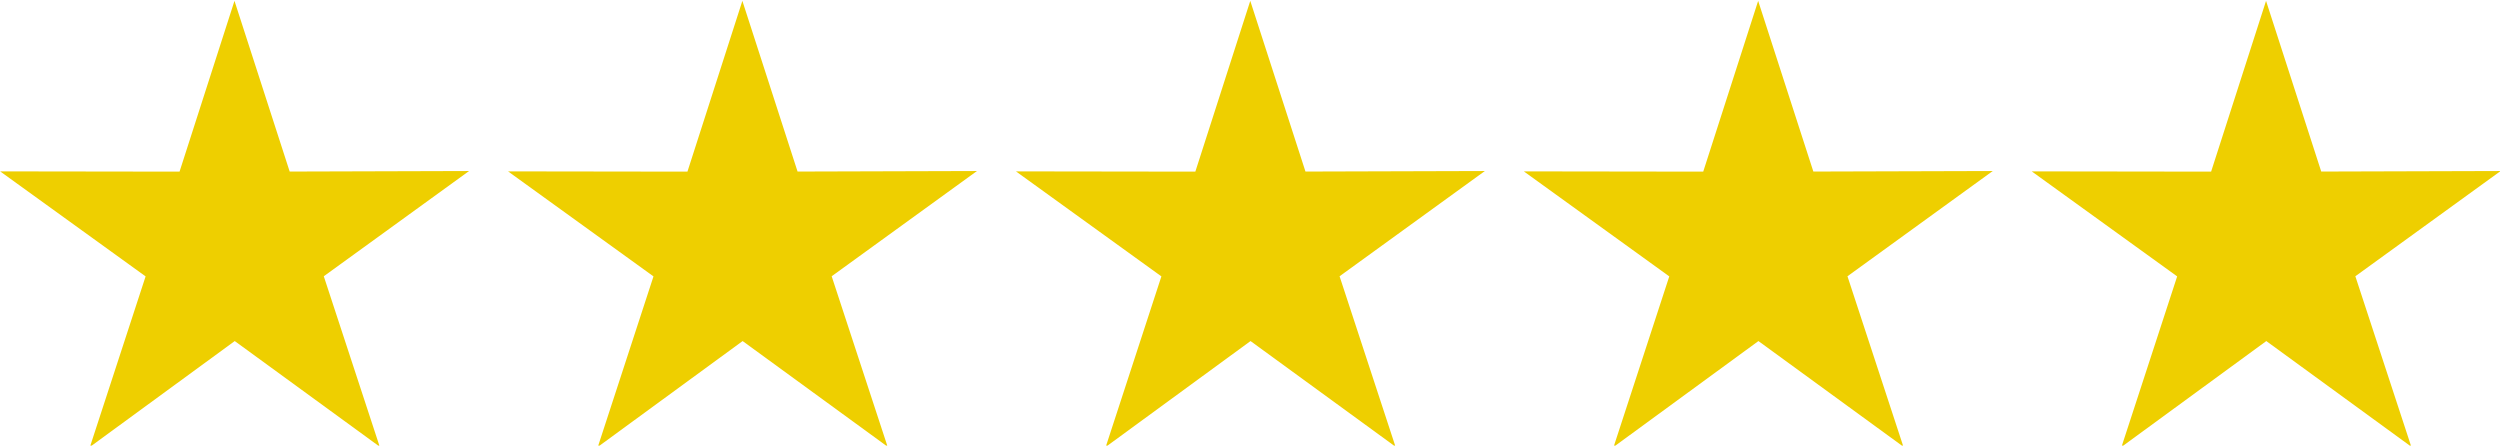
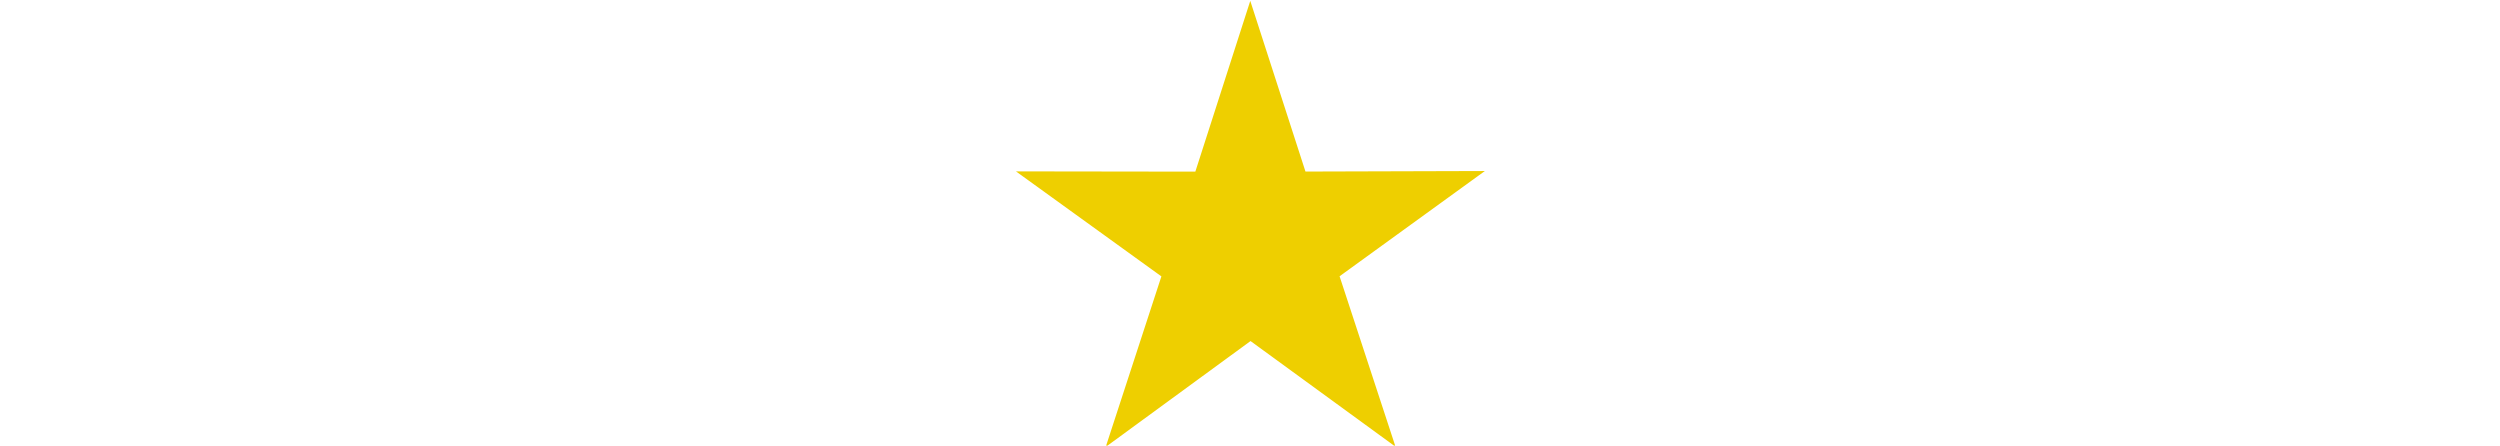
<svg xmlns="http://www.w3.org/2000/svg" xmlns:ns1="http://www.inkscape.org/namespaces/inkscape" xmlns:ns2="http://sodipodi.sourceforge.net/DTD/sodipodi-0.dtd" viewBox="0 0 145.618 25.956" version="1.1" id="svg1" width="145.618" height="25.956" ns1:version="1.4.2 (ebf0e940d0, 2025-05-08)" ns2:docname="5stars.svg">
  <defs id="defs1" />
  <ns2:namedview id="namedview1" pagecolor="#ffffff" bordercolor="#000000" borderopacity="0.25" ns1:showpageshadow="2" ns1:pageopacity="0.0" ns1:pagecheckerboard="0" ns1:deskcolor="#d1d1d1" ns1:zoom="1.0106667" ns1:cx="283.47625" ns1:cy="106.86016" ns1:window-width="1920" ns1:window-height="1043" ns1:window-x="0" ns1:window-y="0" ns1:window-maximized="1" ns1:current-layer="svg1" />
-   <path ns2:type="star" style="fill:#eecf00;fill-opacity:1;stroke:none;stroke-width:10.314" id="path1" ns1:flatsided="false" ns2:sides="5" ns2:cx="71.240105" ns2:cy="168.2058" ns2:r1="38.790825" ns2:r2="14.740513" ns2:arg1="0.91199029" ns2:arg2="1.5403088" ns1:rounded="0" ns1:randomized="0" d="m 94.987,198.879 -23.297,-15.939 -22.283,17.329 7.96,-27.083 -23.367,-15.837 28.217,-0.799 7.841,-27.117 9.479,26.589 28.213,-0.922 -22.358,17.232 z" ns1:transform-center-x="0.0035290148" ns1:transform-center-y="-1.3664211" transform="matrix(0.37,0.011,-0.011,0.37,-10.84,-48.611)" />
-   <path ns2:type="star" style="fill:#eecf00;fill-opacity:1;stroke:none;stroke-width:10.314" id="path2" ns1:flatsided="false" ns2:sides="5" ns2:cx="71.240105" ns2:cy="168.2058" ns2:r1="38.790825" ns2:r2="14.740513" ns2:arg1="0.91199029" ns2:arg2="1.5403088" ns1:rounded="0" ns1:randomized="0" d="m 94.987,198.879 -23.297,-15.939 -22.283,17.329 7.96,-27.083 -23.367,-15.837 28.217,-0.799 7.841,-27.117 9.479,26.589 28.213,-0.922 -22.358,17.232 z" ns1:transform-center-x="0.0035286267" ns1:transform-center-y="-1.3664212" transform="matrix(0.37,0.011,-0.011,0.37,18.743,-48.611)" />
  <path ns2:type="star" style="fill:#eecf00;fill-opacity:1;stroke:none;stroke-width:10.314" id="path3" ns1:flatsided="false" ns2:sides="5" ns2:cx="71.240105" ns2:cy="168.2058" ns2:r1="38.790825" ns2:r2="14.740513" ns2:arg1="0.91199029" ns2:arg2="1.5403088" ns1:rounded="0" ns1:randomized="0" d="m 94.987,198.879 -23.297,-15.939 -22.283,17.329 7.96,-27.083 -23.367,-15.837 28.217,-0.799 7.841,-27.117 9.479,26.589 28.213,-0.922 -22.358,17.232 z" ns1:transform-center-x="0.0035283364" ns1:transform-center-y="-1.3664212" transform="matrix(0.37,0.011,-0.011,0.37,48.327,-48.611)" />
-   <path ns2:type="star" style="fill:#eecf00;fill-opacity:1;stroke:none;stroke-width:10.314" id="path4" ns1:flatsided="false" ns2:sides="5" ns2:cx="71.240105" ns2:cy="168.2058" ns2:r1="38.790825" ns2:r2="14.740513" ns2:arg1="0.91199029" ns2:arg2="1.5403088" ns1:rounded="0" ns1:randomized="0" d="m 94.987,198.879 -23.297,-15.939 -22.283,17.329 7.96,-27.083 -23.367,-15.837 28.217,-0.799 7.841,-27.117 9.479,26.589 28.213,-0.922 -22.358,17.232 z" ns1:transform-center-x="0.0035300461" ns1:transform-center-y="-1.3664212" transform="matrix(0.37,0.011,-0.011,0.37,77.91,-48.611)" />
-   <path ns2:type="star" style="fill:#eecf00;fill-opacity:1;stroke:none;stroke-width:10.314" id="path5" ns1:flatsided="false" ns2:sides="5" ns2:cx="71.240105" ns2:cy="168.2058" ns2:r1="38.790825" ns2:r2="14.740513" ns2:arg1="0.91199029" ns2:arg2="1.5403088" ns1:rounded="0" ns1:randomized="0" d="m 94.987,198.879 -23.297,-15.939 -22.283,17.329 7.96,-27.083 -23.367,-15.837 28.217,-0.799 7.841,-27.117 9.479,26.589 28.213,-0.922 -22.358,17.232 z" ns1:transform-center-x="0.0035310713" ns1:transform-center-y="-1.3664211" transform="matrix(0.37,0.011,-0.011,0.37,107.493,-48.611)" />
</svg>